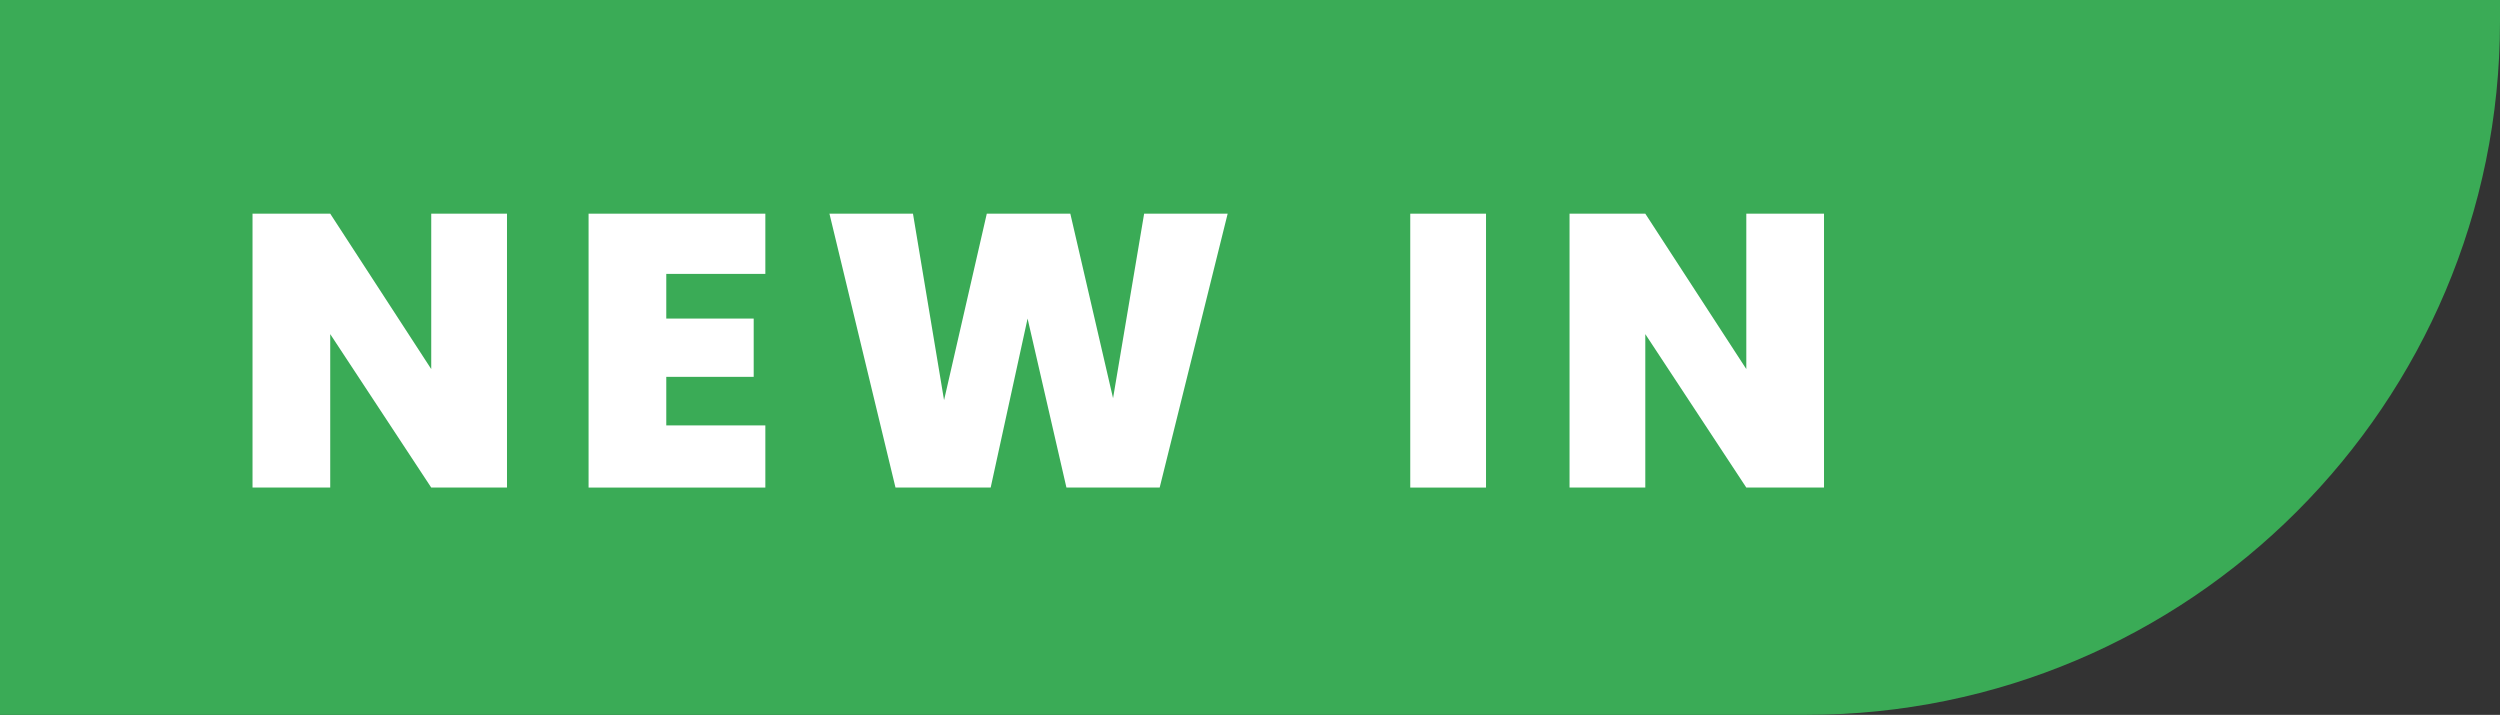
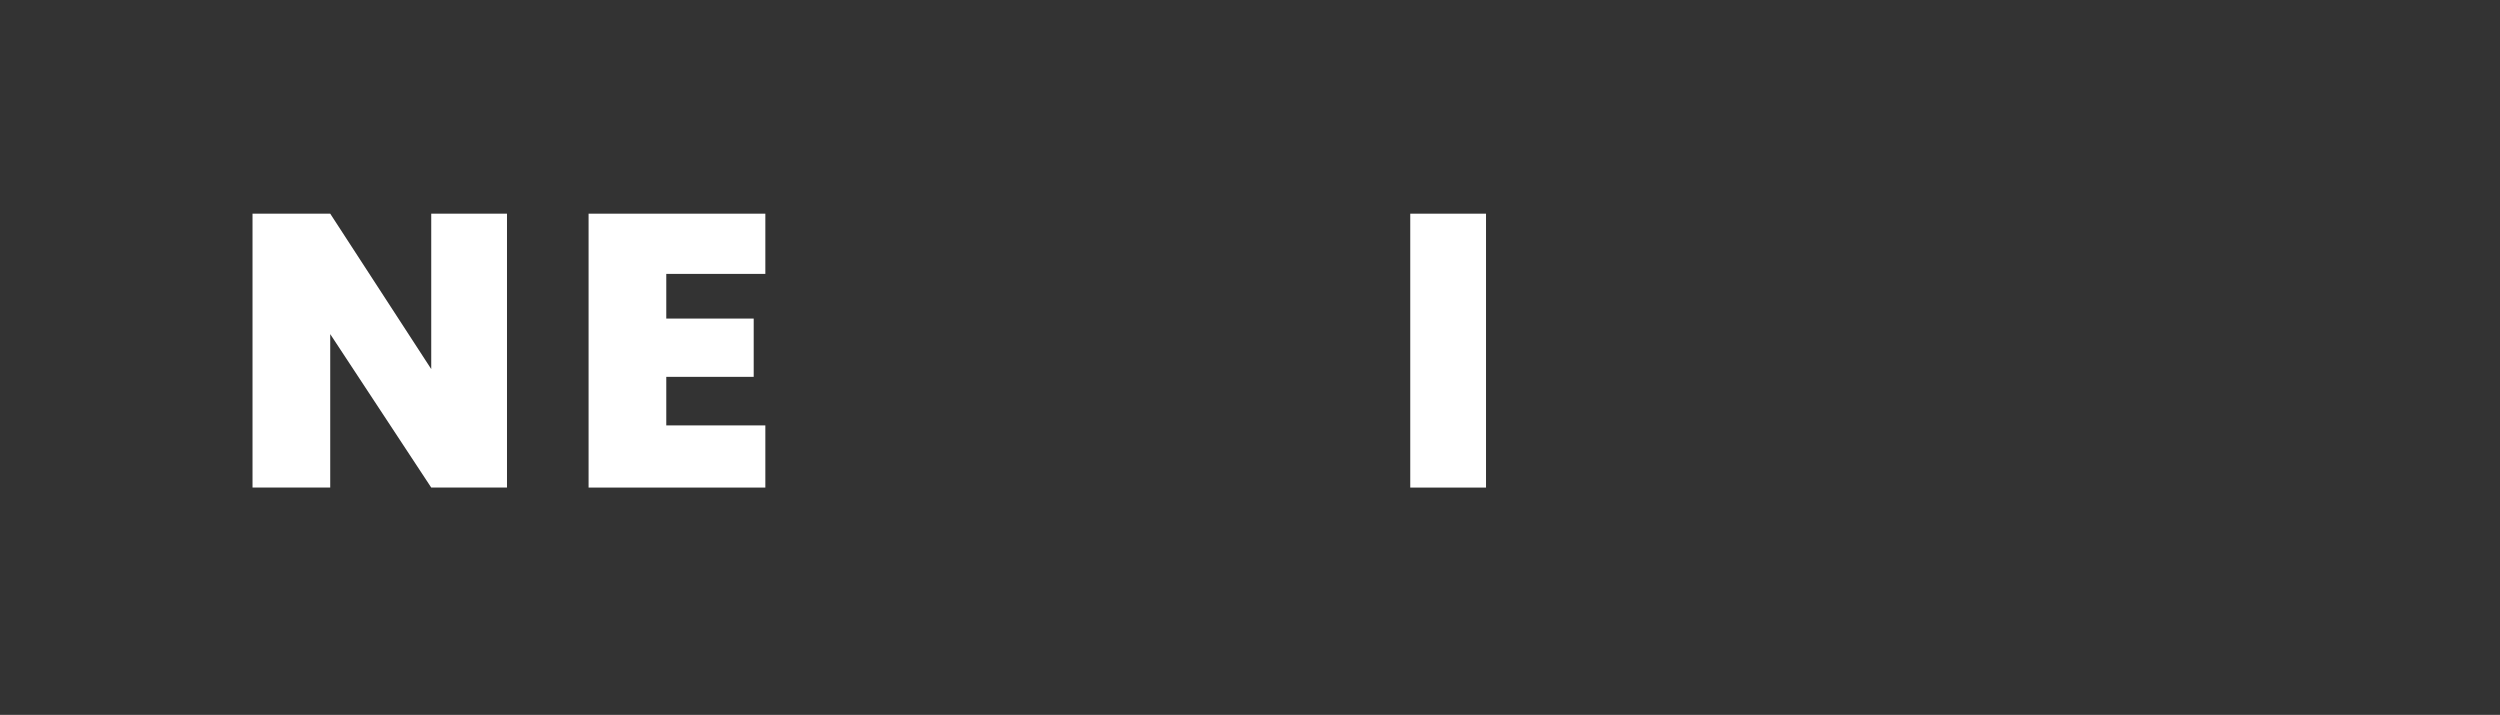
<svg xmlns="http://www.w3.org/2000/svg" version="1.1" id="Layer_1" x="0px" y="0px" viewBox="0 0 128.7 36.8" style="enable-background:new 0 0 128.7 36.8;" xml:space="preserve">
  <rect x="0" y="0" width="128.7" height="36.8" fill="#333333" stroke="none" />
  <style type="text/css">
	.st0{fill:#3AAB56;}
	.st1{fill:#FFFFFF;}
</style>
-   <path class="st0" d="M93,36.8H0V0h128.7v1.1C128.7,20.8,112.7,36.8,93,36.8" />
  <polygon class="st1" points="26.1,11 26.1,25.1 22.2,25.1 17,17.2 17,25.1 13,25.1 13,11 17,11 22.2,19 22.2,11 " />
  <polygon class="st1" points="39.4,14.1 34.3,14.1 34.3,16.4 38.8,16.4 38.8,19.4 34.3,19.4 34.3,21.9 39.4,21.9 39.4,25.1   30.3,25.1 30.3,11 39.4,11 " />
-   <polygon class="st1" points="42.7,11 47,11 48.6,20.6 50.8,11 55.1,11 57.3,20.5 58.9,11 63.2,11 59.7,25.1 54.9,25.1 52.9,16.4   51,25.1 46.1,25.1 " />
  <rect x="72.6" y="11" class="st1" width="3.9" height="14.1" />
-   <polygon class="st1" points="93.9,11 93.9,25.1 89.9,25.1 84.7,17.2 84.7,25.1 80.8,25.1 80.8,11 84.7,11 89.9,19 89.9,11 " />
</svg>